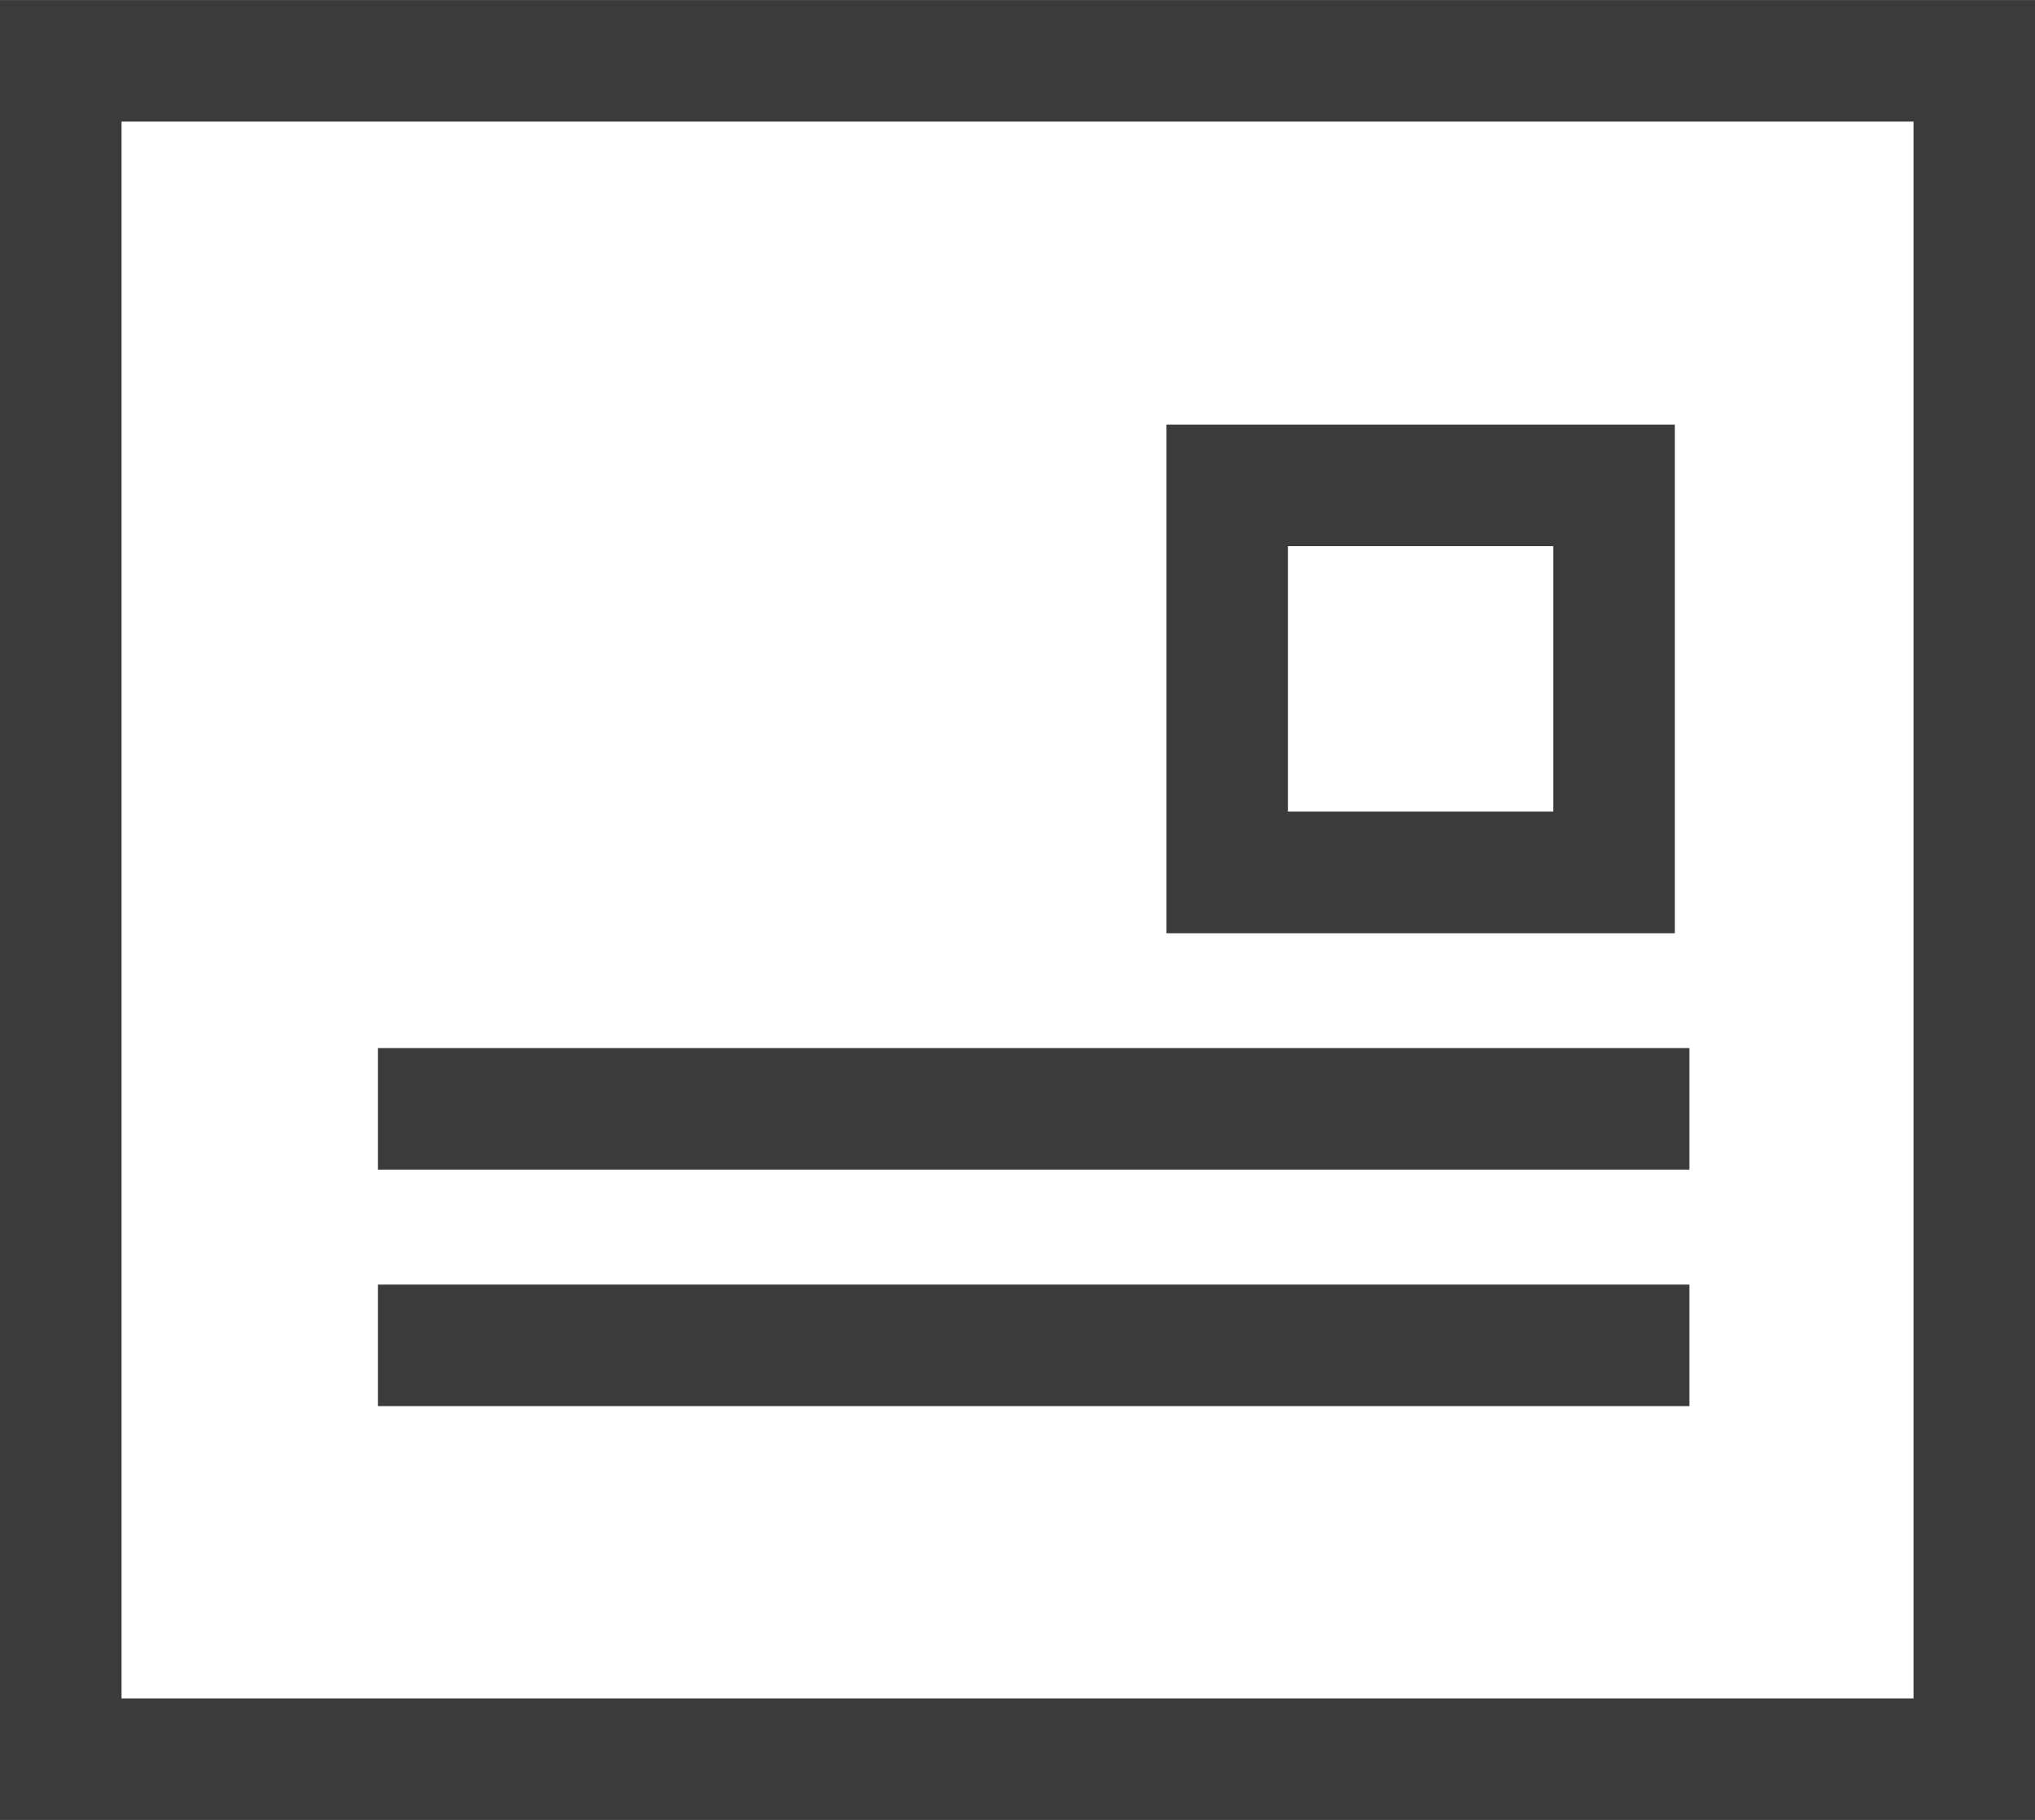
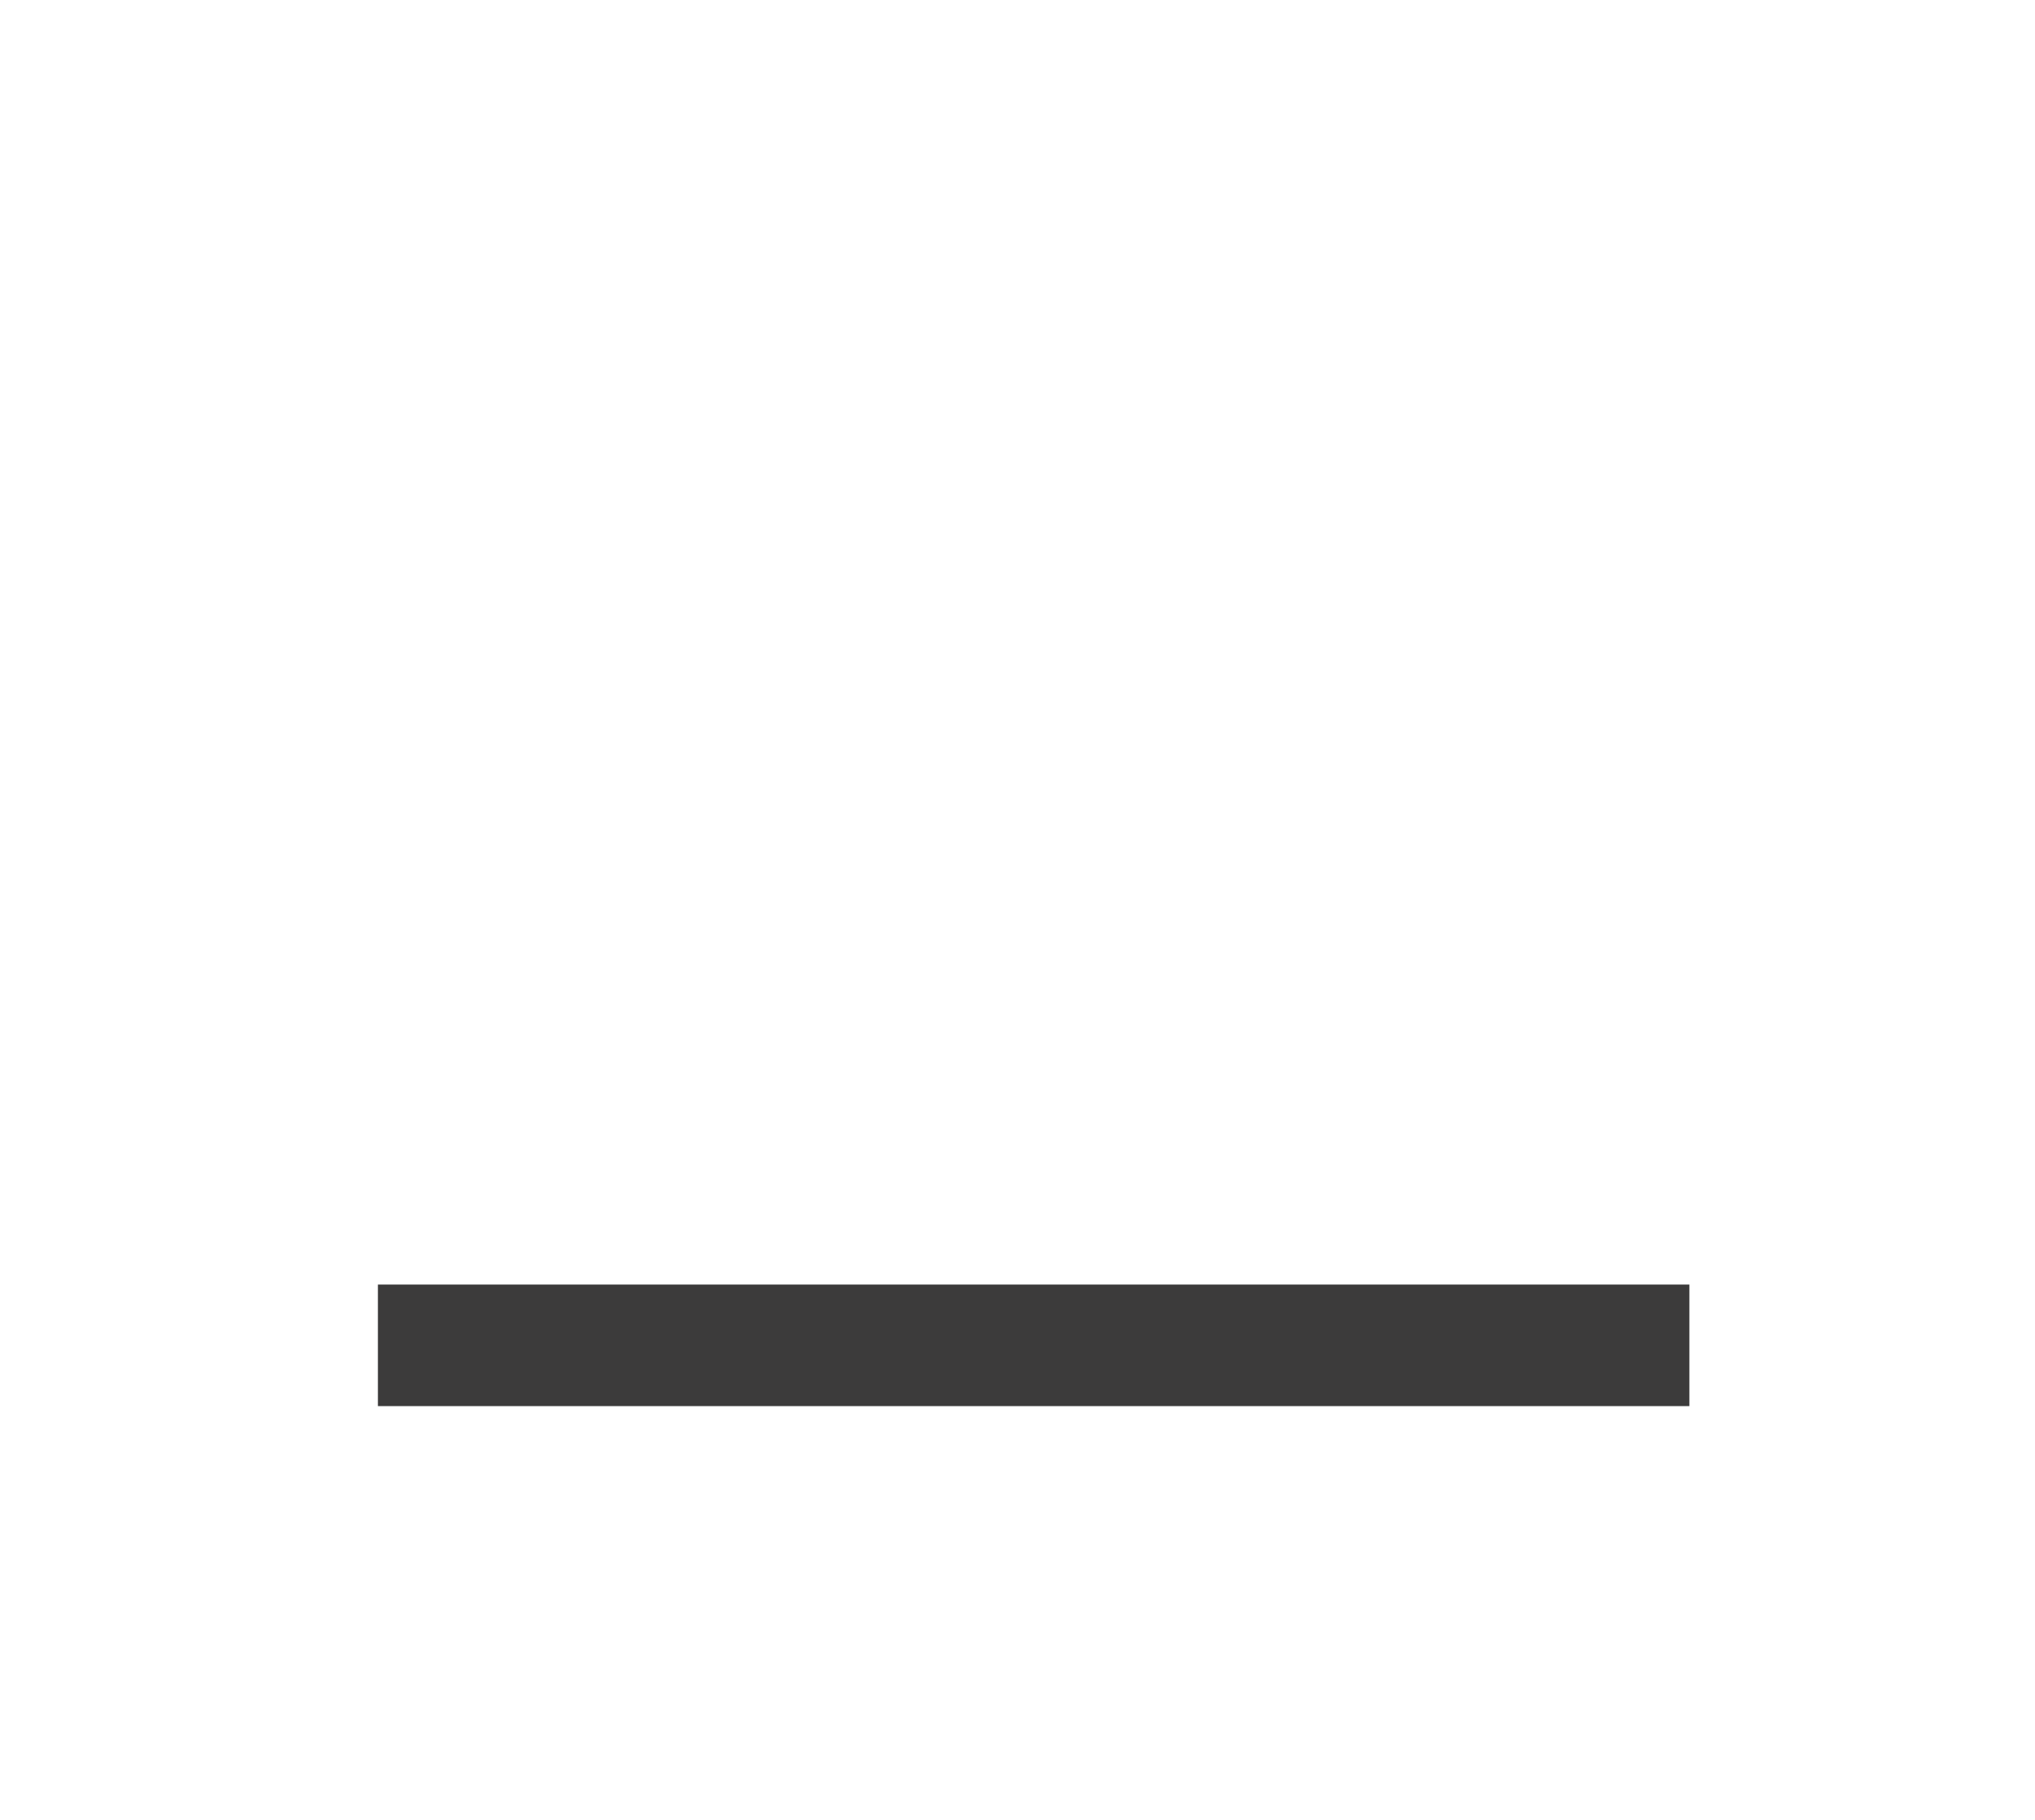
<svg xmlns="http://www.w3.org/2000/svg" width="63.272" height="56.588" viewBox="0 0 63.272 56.588">
  <g transform="translate(0 0.001)">
-     <path d="M3.779,3.78H59.495V52.808H3.779ZM0,56.588H63.272V0H0Z" fill="#3c3b3b" />
-     <path d="M35,22.8H19.192V6.986H35ZM22.969,19.017h8.252V10.765H22.969Z" transform="translate(17.074 6.216)" fill="#3c3b3b" />
-     <rect width="40.776" height="3.779" transform="translate(11.75 32.588)" fill="#3c3b3b" />
    <rect width="40.776" height="3.779" transform="translate(11.75 39.941)" fill="#3c3b3b" />
  </g>
</svg>